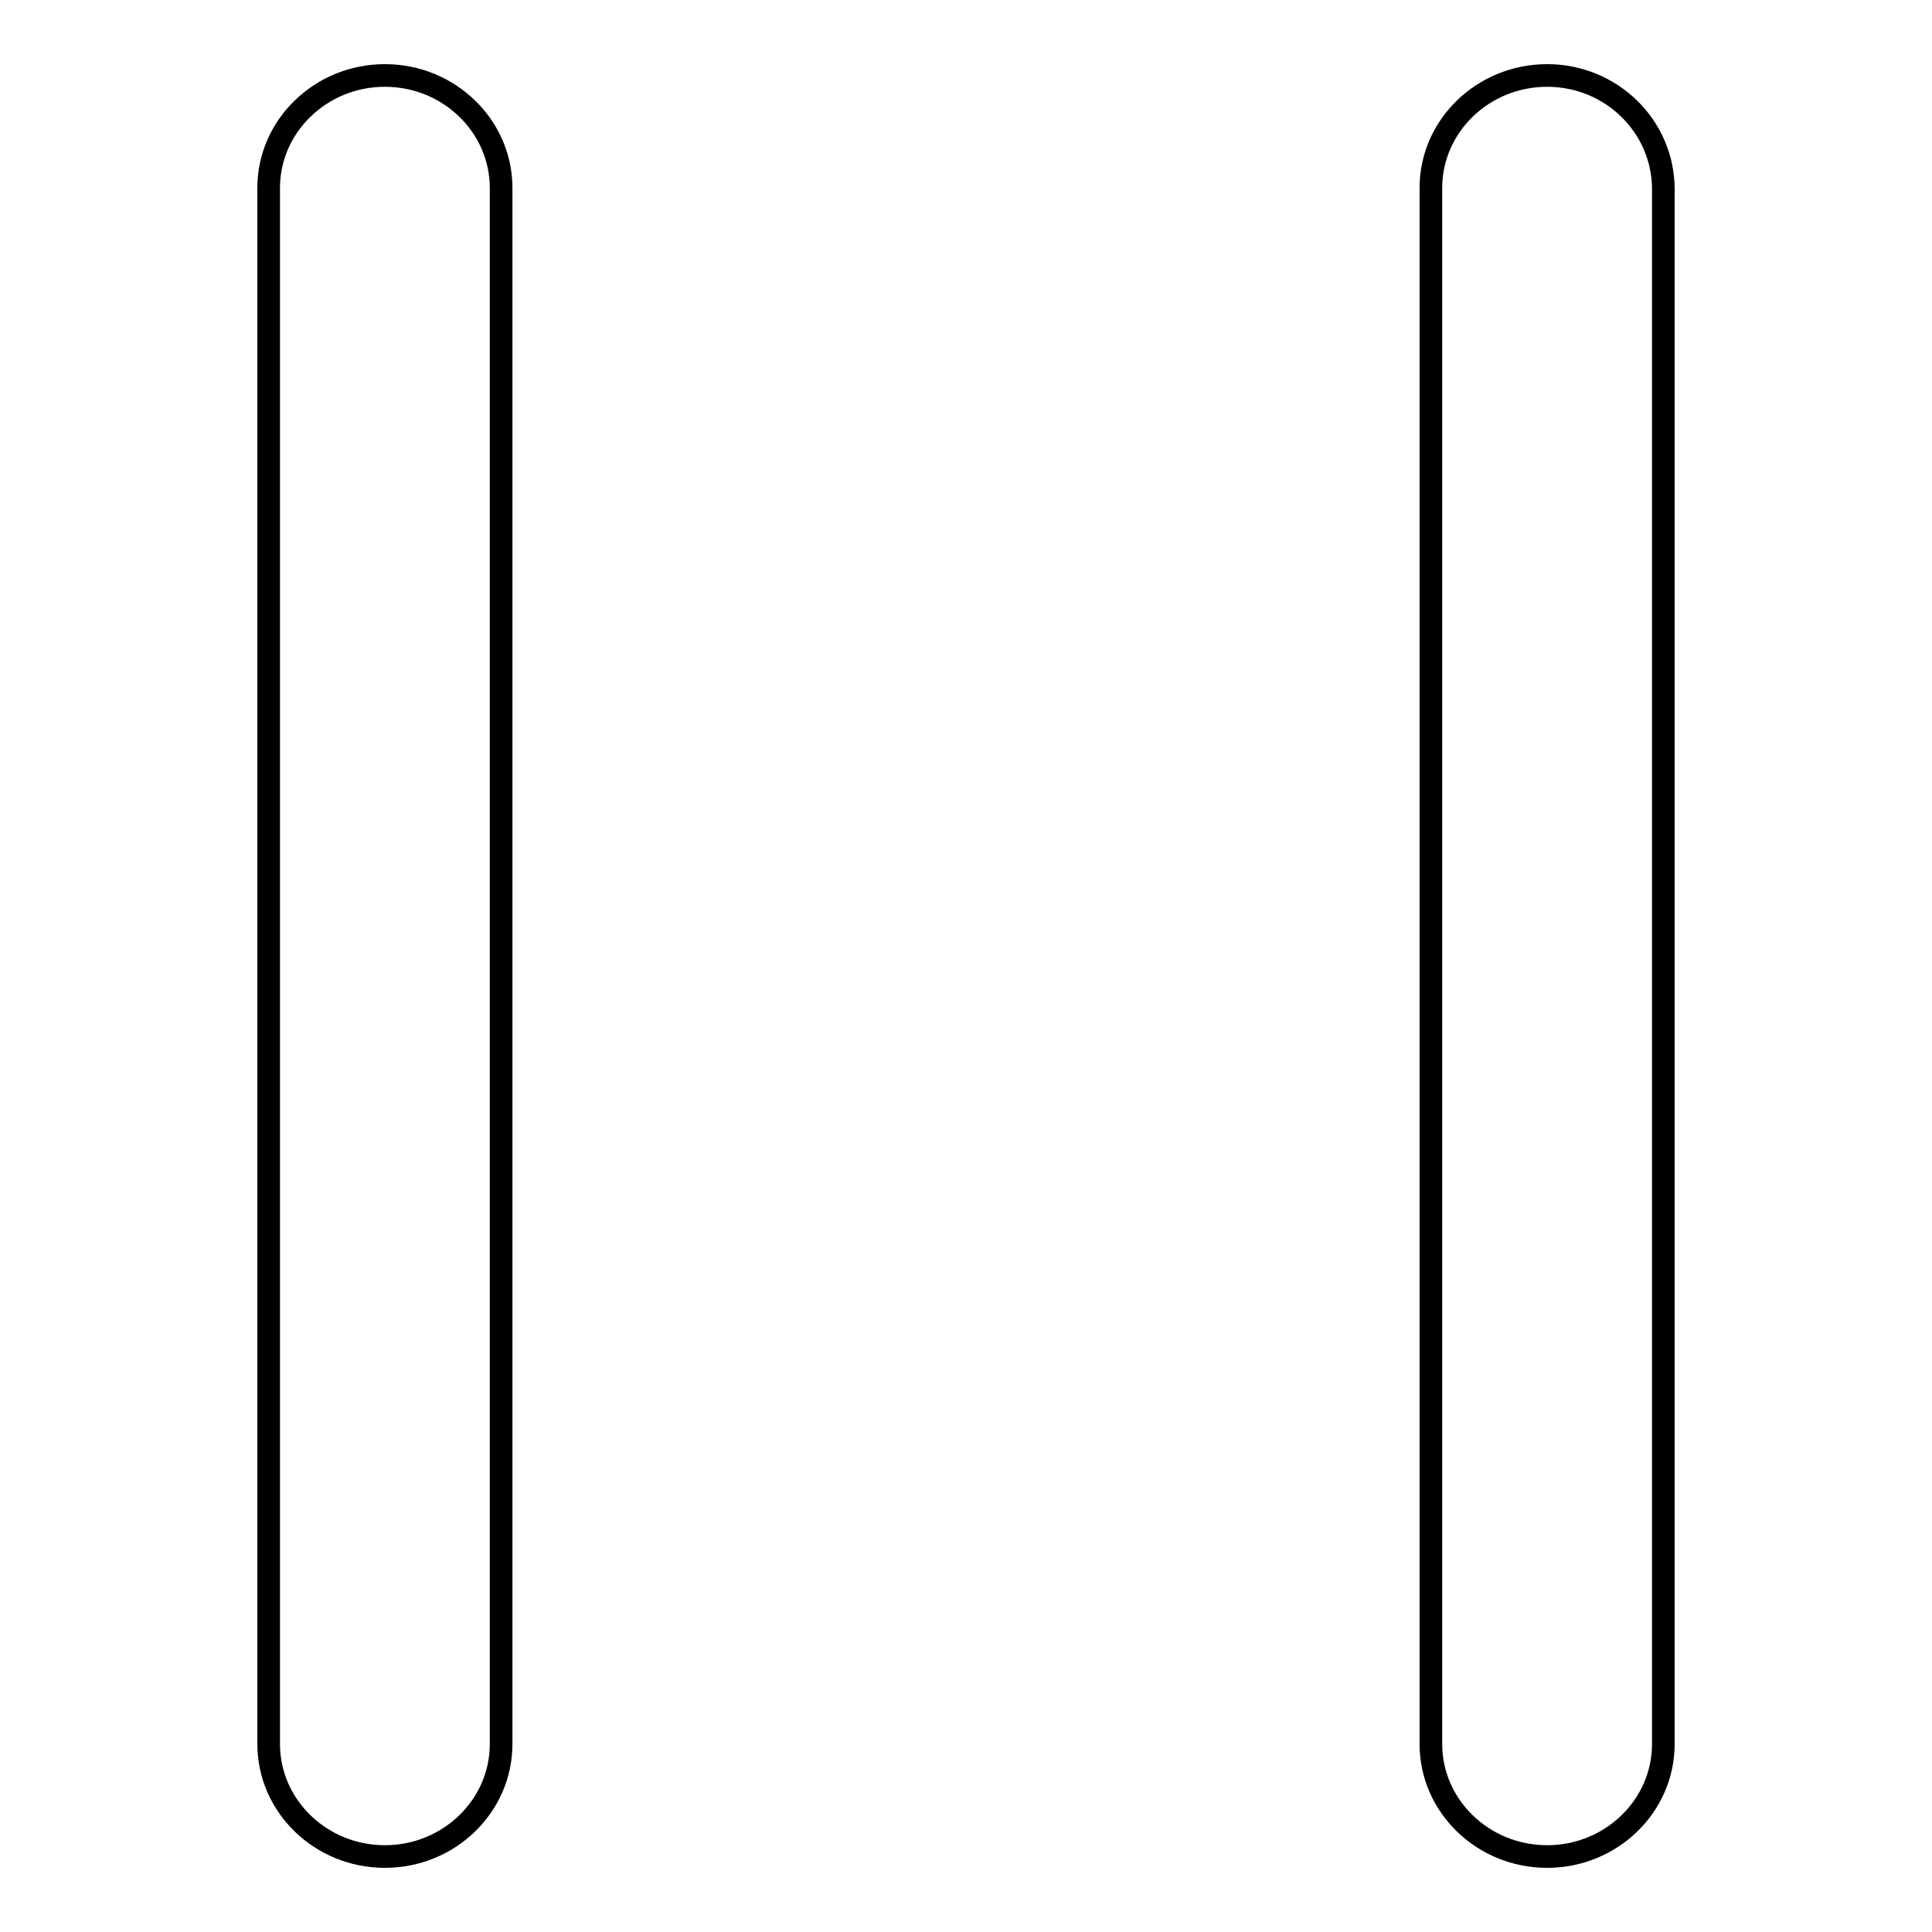
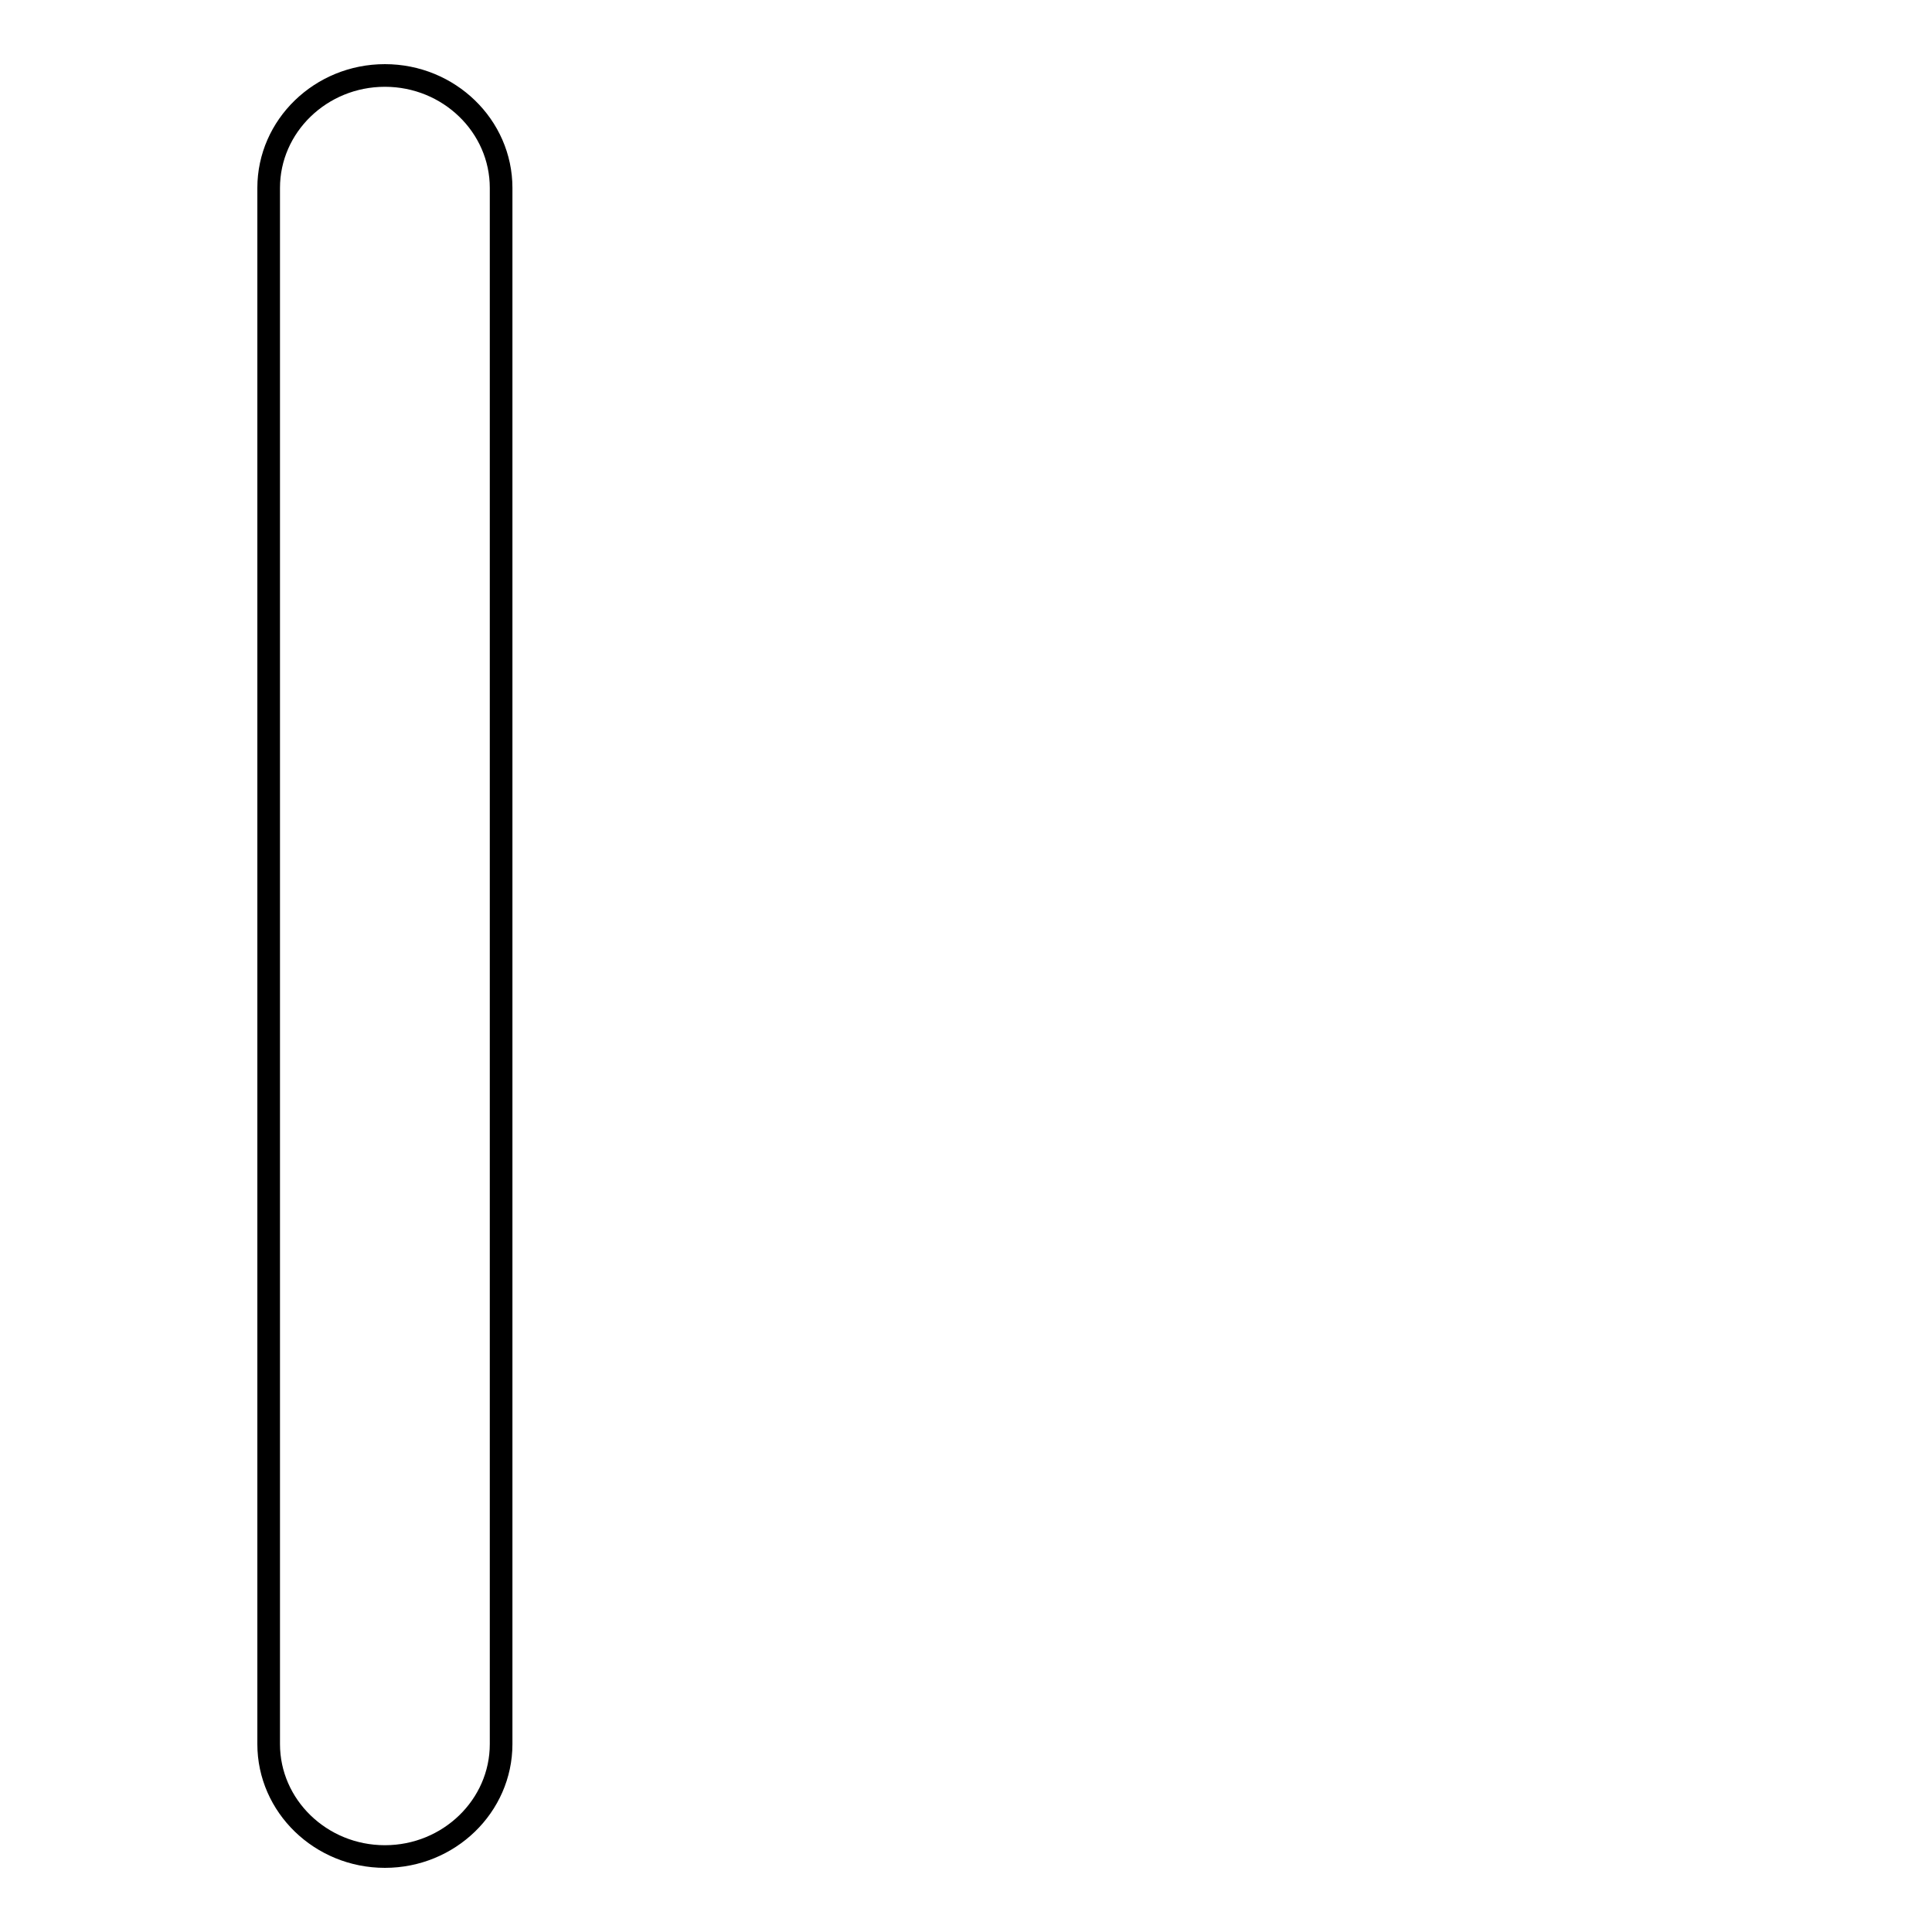
<svg xmlns="http://www.w3.org/2000/svg" version="1.1" x="0px" y="0px" viewBox="0 0 256 256" enable-background="new 0 0 256 256" xml:space="preserve">
  <g>
    <g>
      <path stroke-width="3" fill-opacity="0" stroke="#000000" d="M51,10c-8.5,0-15.4,6.7-15.4,14.9v206.2c0,8.2,6.9,14.9,15.4,14.9c8.5,0,15.4-6.7,15.4-14.9V24.9C66.4,16.7,59.5,10,51,10z" />
-       <path stroke-width="3" fill-opacity="0" stroke="#000000" d="M205,10c-8.5,0-15.4,6.7-15.4,14.9v206.2c0,8.2,6.9,14.9,15.4,14.9s15.4-6.7,15.4-14.9V24.9C220.3,16.7,213.5,10,205,10z" />
    </g>
  </g>
</svg>